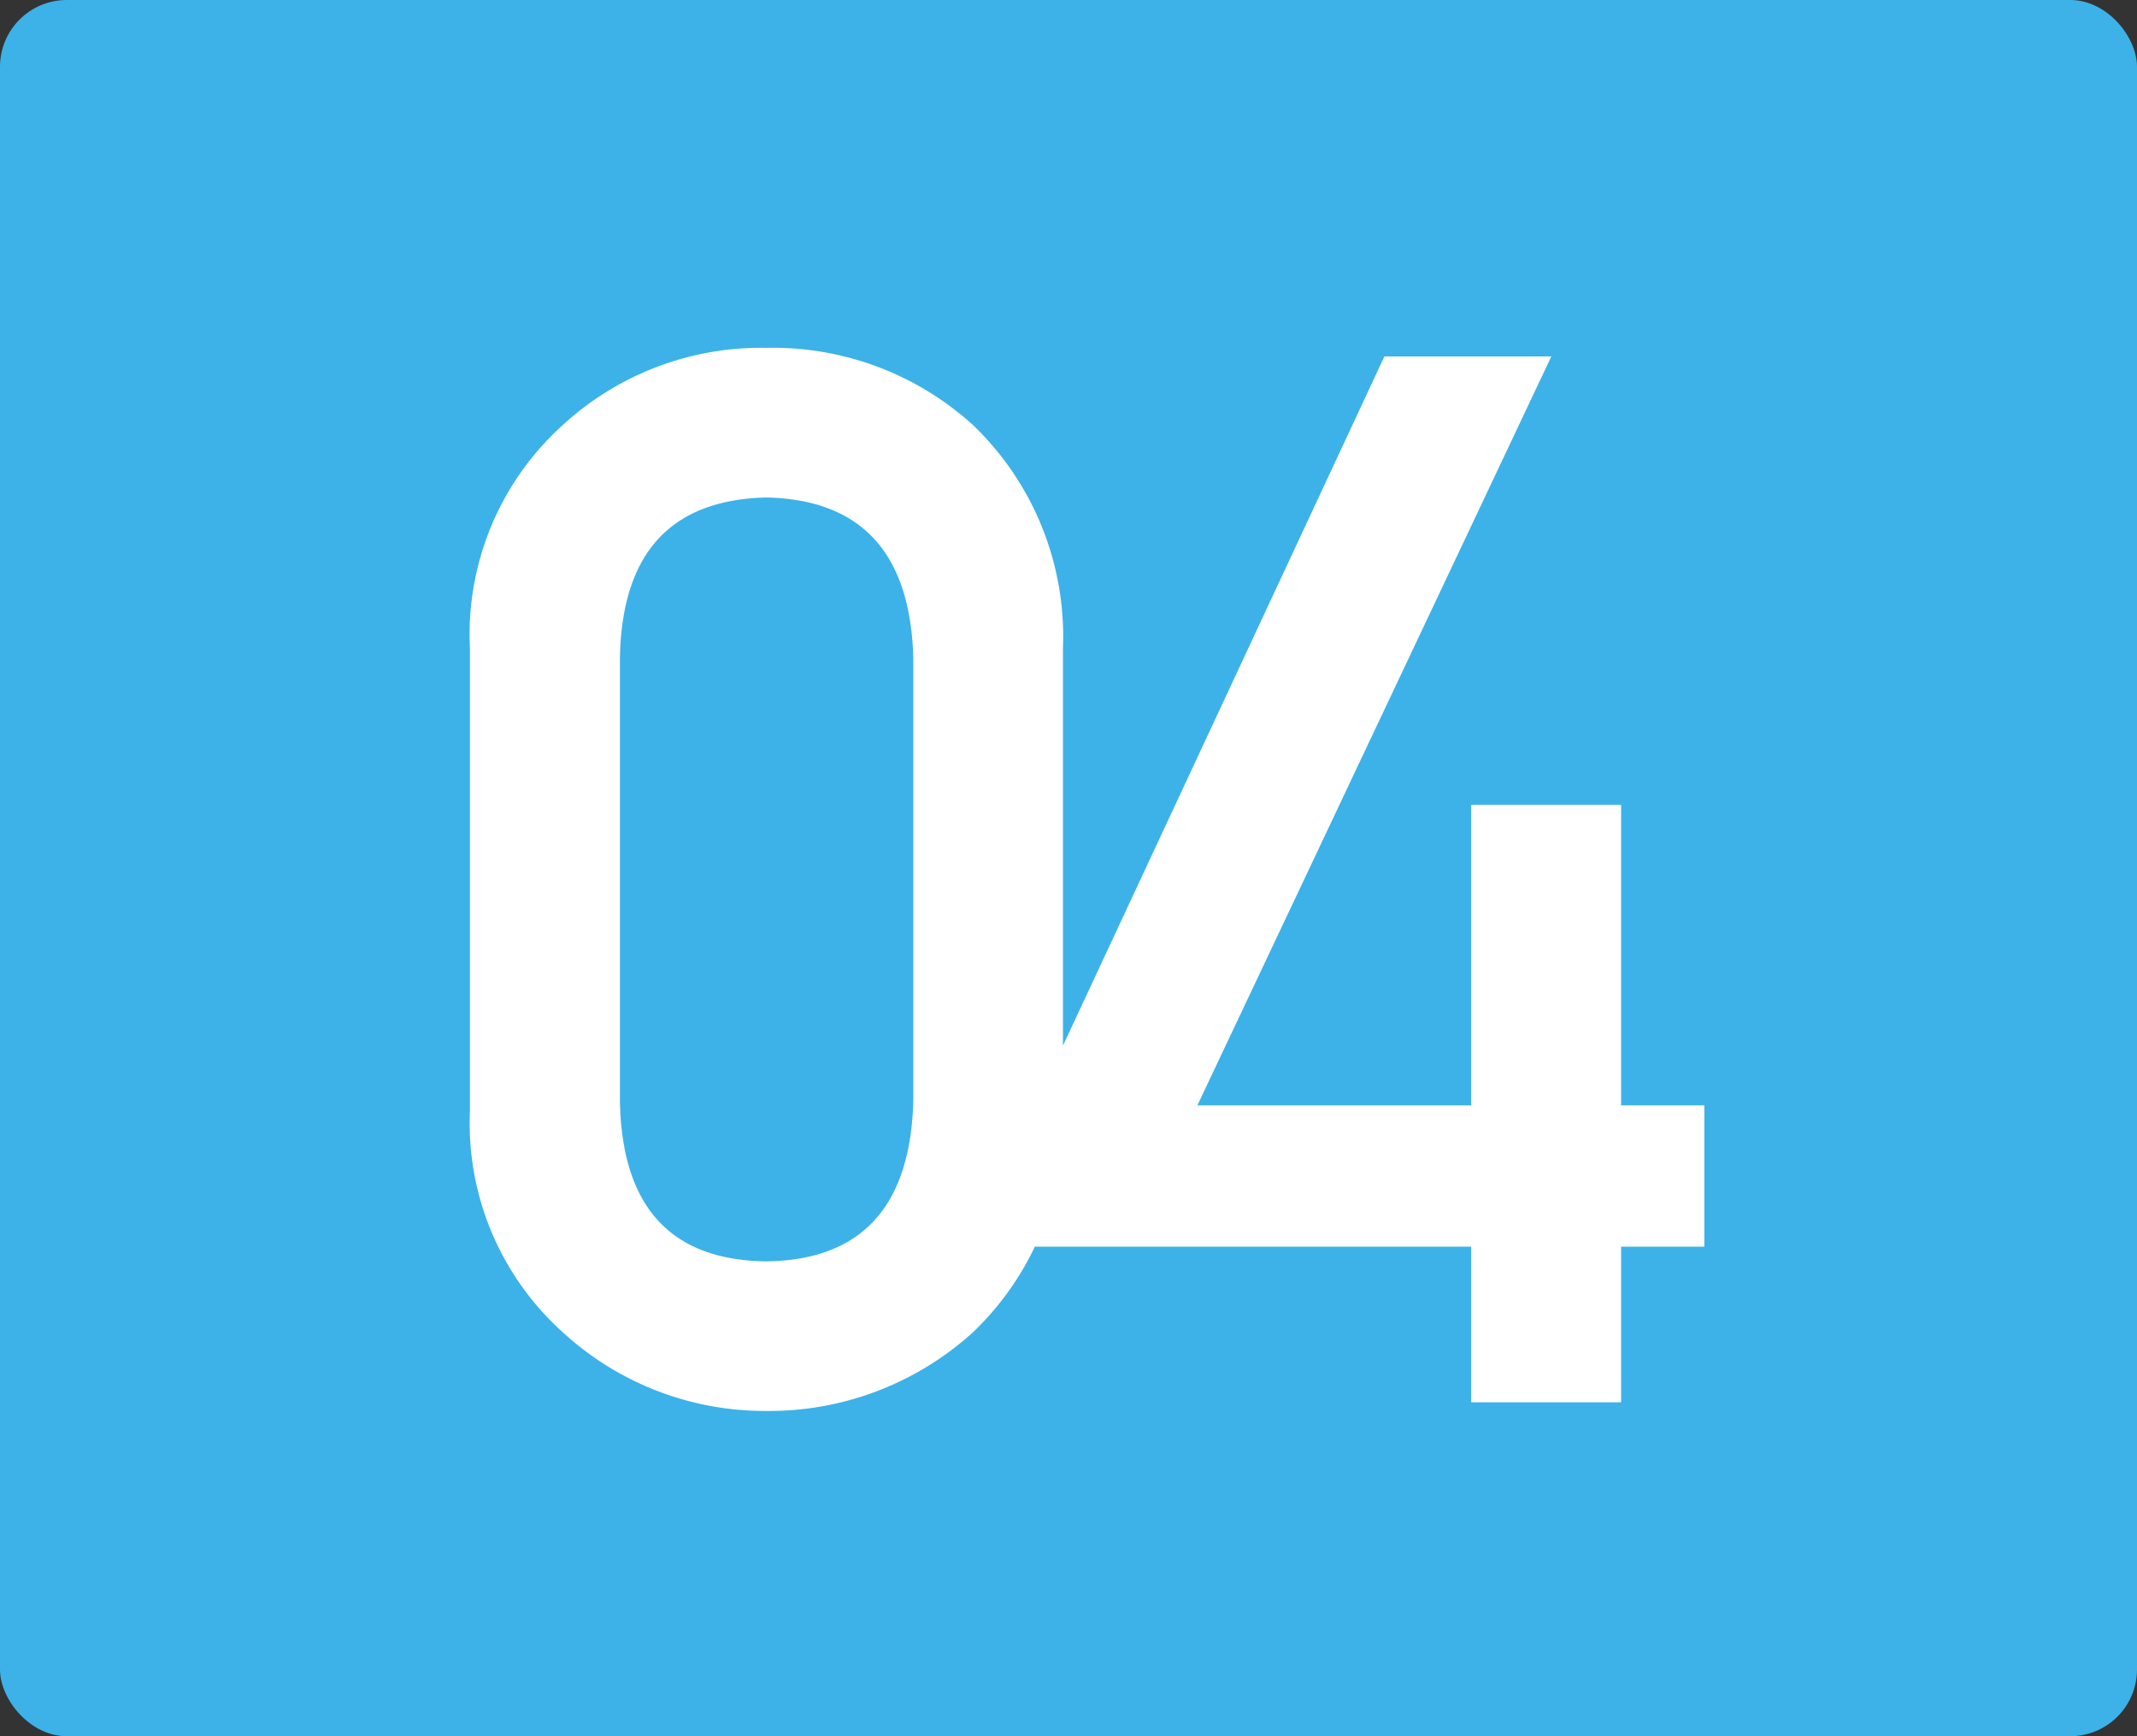
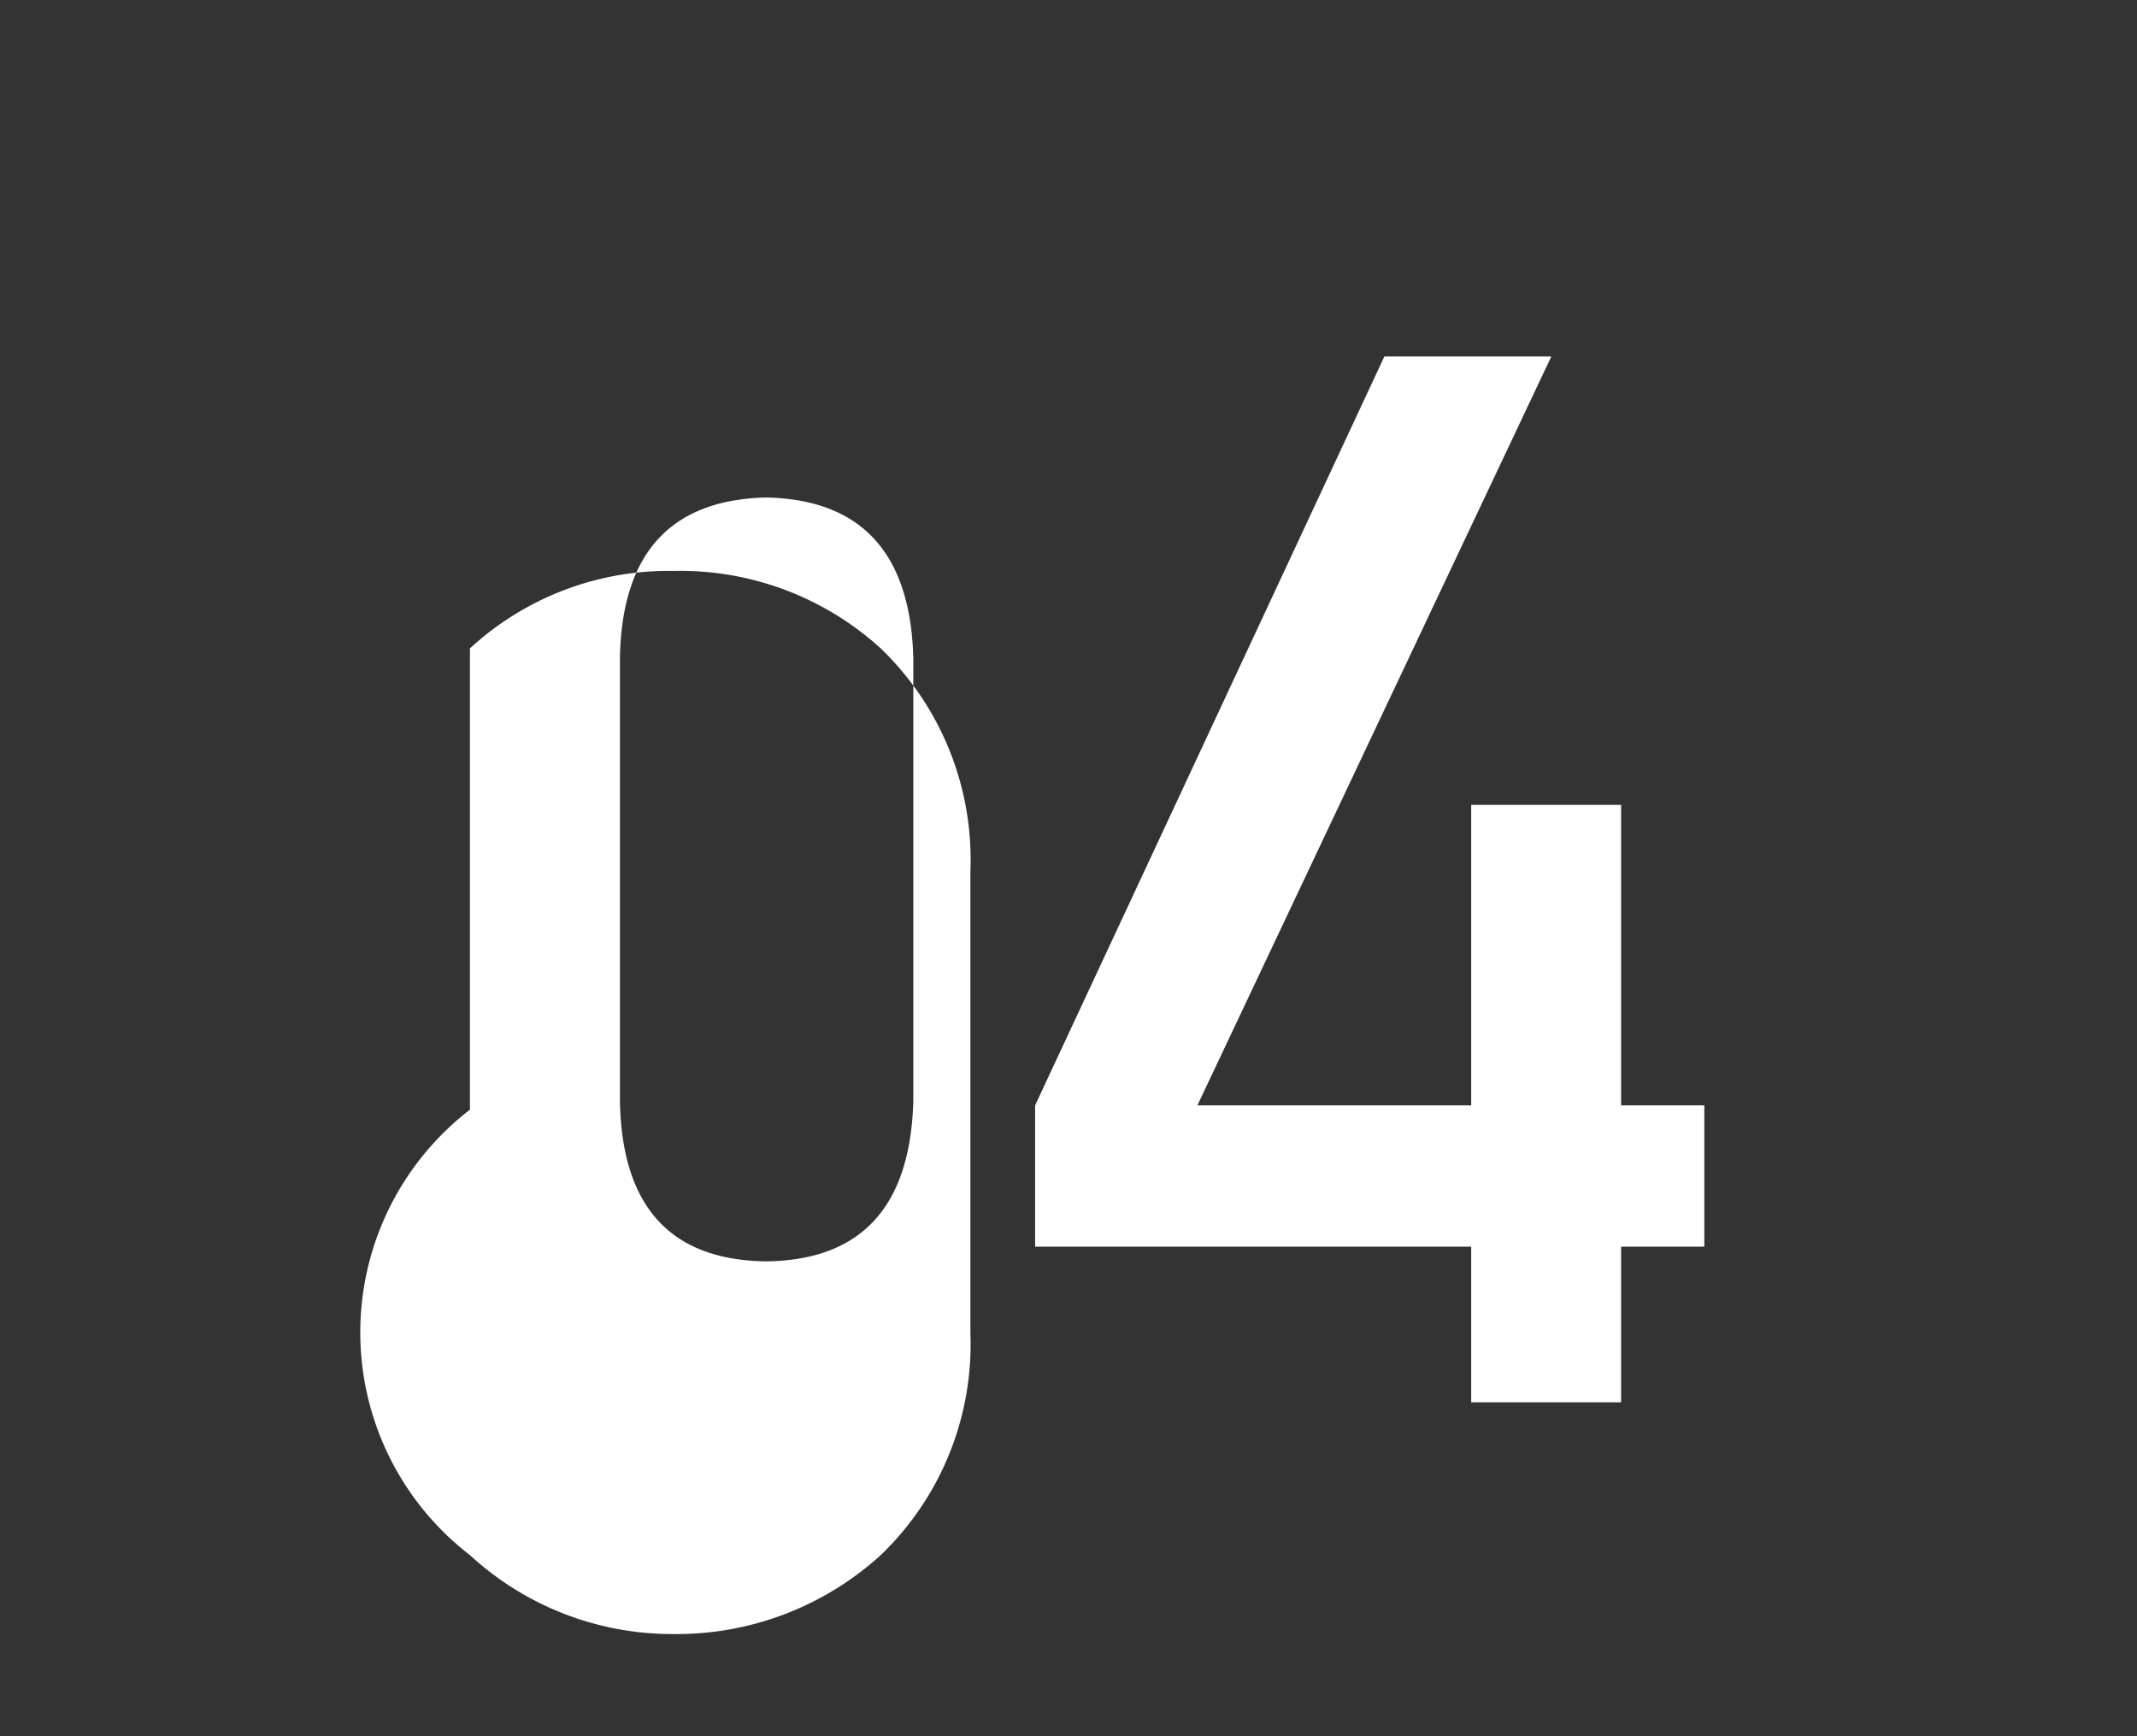
<svg xmlns="http://www.w3.org/2000/svg" width="32" height="26" viewBox="0 0 32 26">
  <rect x="0" y="0" width="32" height="26" fill="#333333" stroke="none" />
  <g id="Group_17" data-name="Group 17" transform="translate(0 -0.5)">
-     <rect id="Rectangle_21" data-name="Rectangle 21" width="32" height="26" rx="1" transform="translate(0 0.5)" fill="#3cb2e9" />
-     <path id="Path_39" data-name="Path 39" d="M13.676,16.988V10.35q-.065-2.353-2.2-2.4Q9.326,8,9.283,10.35v6.639q.043,2.374,2.191,2.4Q13.612,19.362,13.676,16.988Zm-6.639.129V10.21A4.221,4.221,0,0,1,8.423,6.869a4.385,4.385,0,0,1,3.051-1.16,4.454,4.454,0,0,1,3.1,1.16,4.39,4.39,0,0,1,1.343,3.341v6.907a4.376,4.376,0,0,1-1.343,3.33,4.538,4.538,0,0,1-3.1,1.182,4.47,4.47,0,0,1-3.051-1.182A4.208,4.208,0,0,1,7.038,17.117ZM15.5,19.169V17.053L20.73,5.838h2.5l-5.3,11.215H22.03v-4.5h2.245v4.5h1.246v2.116H24.275V21.5H22.03V19.169Z" fill="#fff" />
+     <path id="Path_39" data-name="Path 39" d="M13.676,16.988V10.35q-.065-2.353-2.2-2.4Q9.326,8,9.283,10.35v6.639q.043,2.374,2.191,2.4Q13.612,19.362,13.676,16.988Zm-6.639.129V10.21a4.385,4.385,0,0,1,3.051-1.16,4.454,4.454,0,0,1,3.1,1.16,4.39,4.39,0,0,1,1.343,3.341v6.907a4.376,4.376,0,0,1-1.343,3.33,4.538,4.538,0,0,1-3.1,1.182,4.47,4.47,0,0,1-3.051-1.182A4.208,4.208,0,0,1,7.038,17.117ZM15.5,19.169V17.053L20.73,5.838h2.5l-5.3,11.215H22.03v-4.5h2.245v4.5h1.246v2.116H24.275V21.5H22.03V19.169Z" fill="#fff" />
  </g>
</svg>